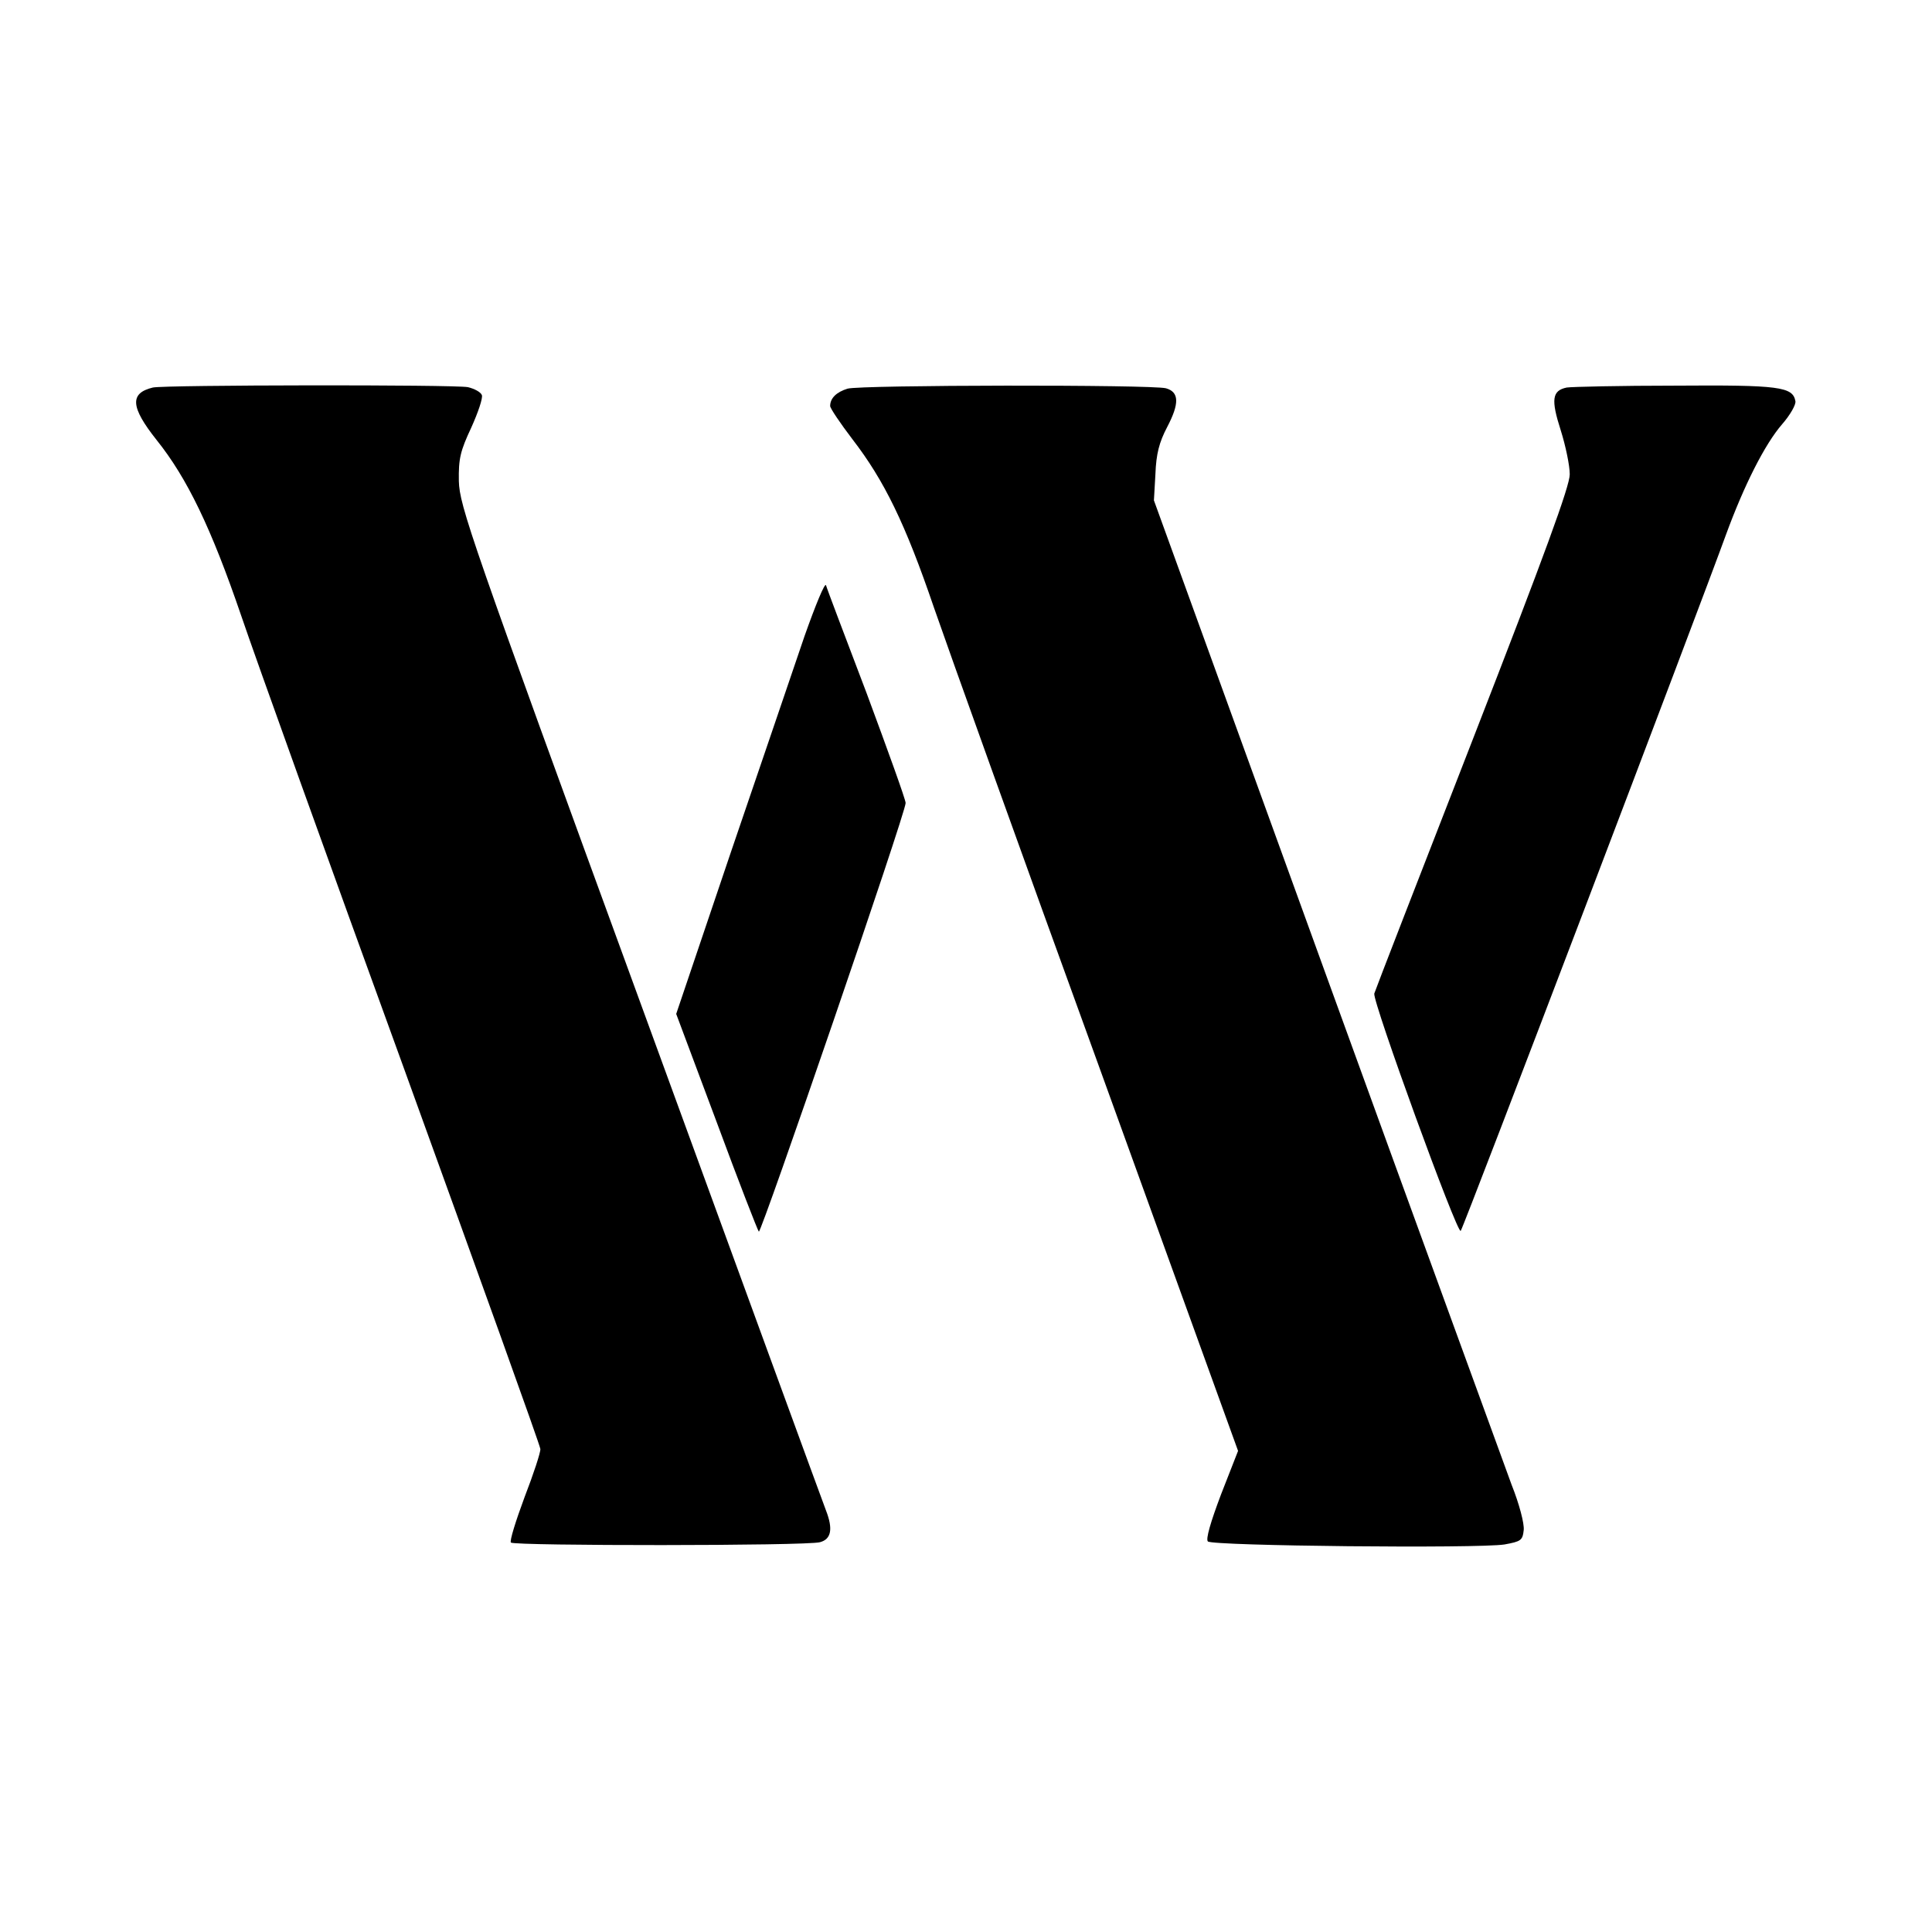
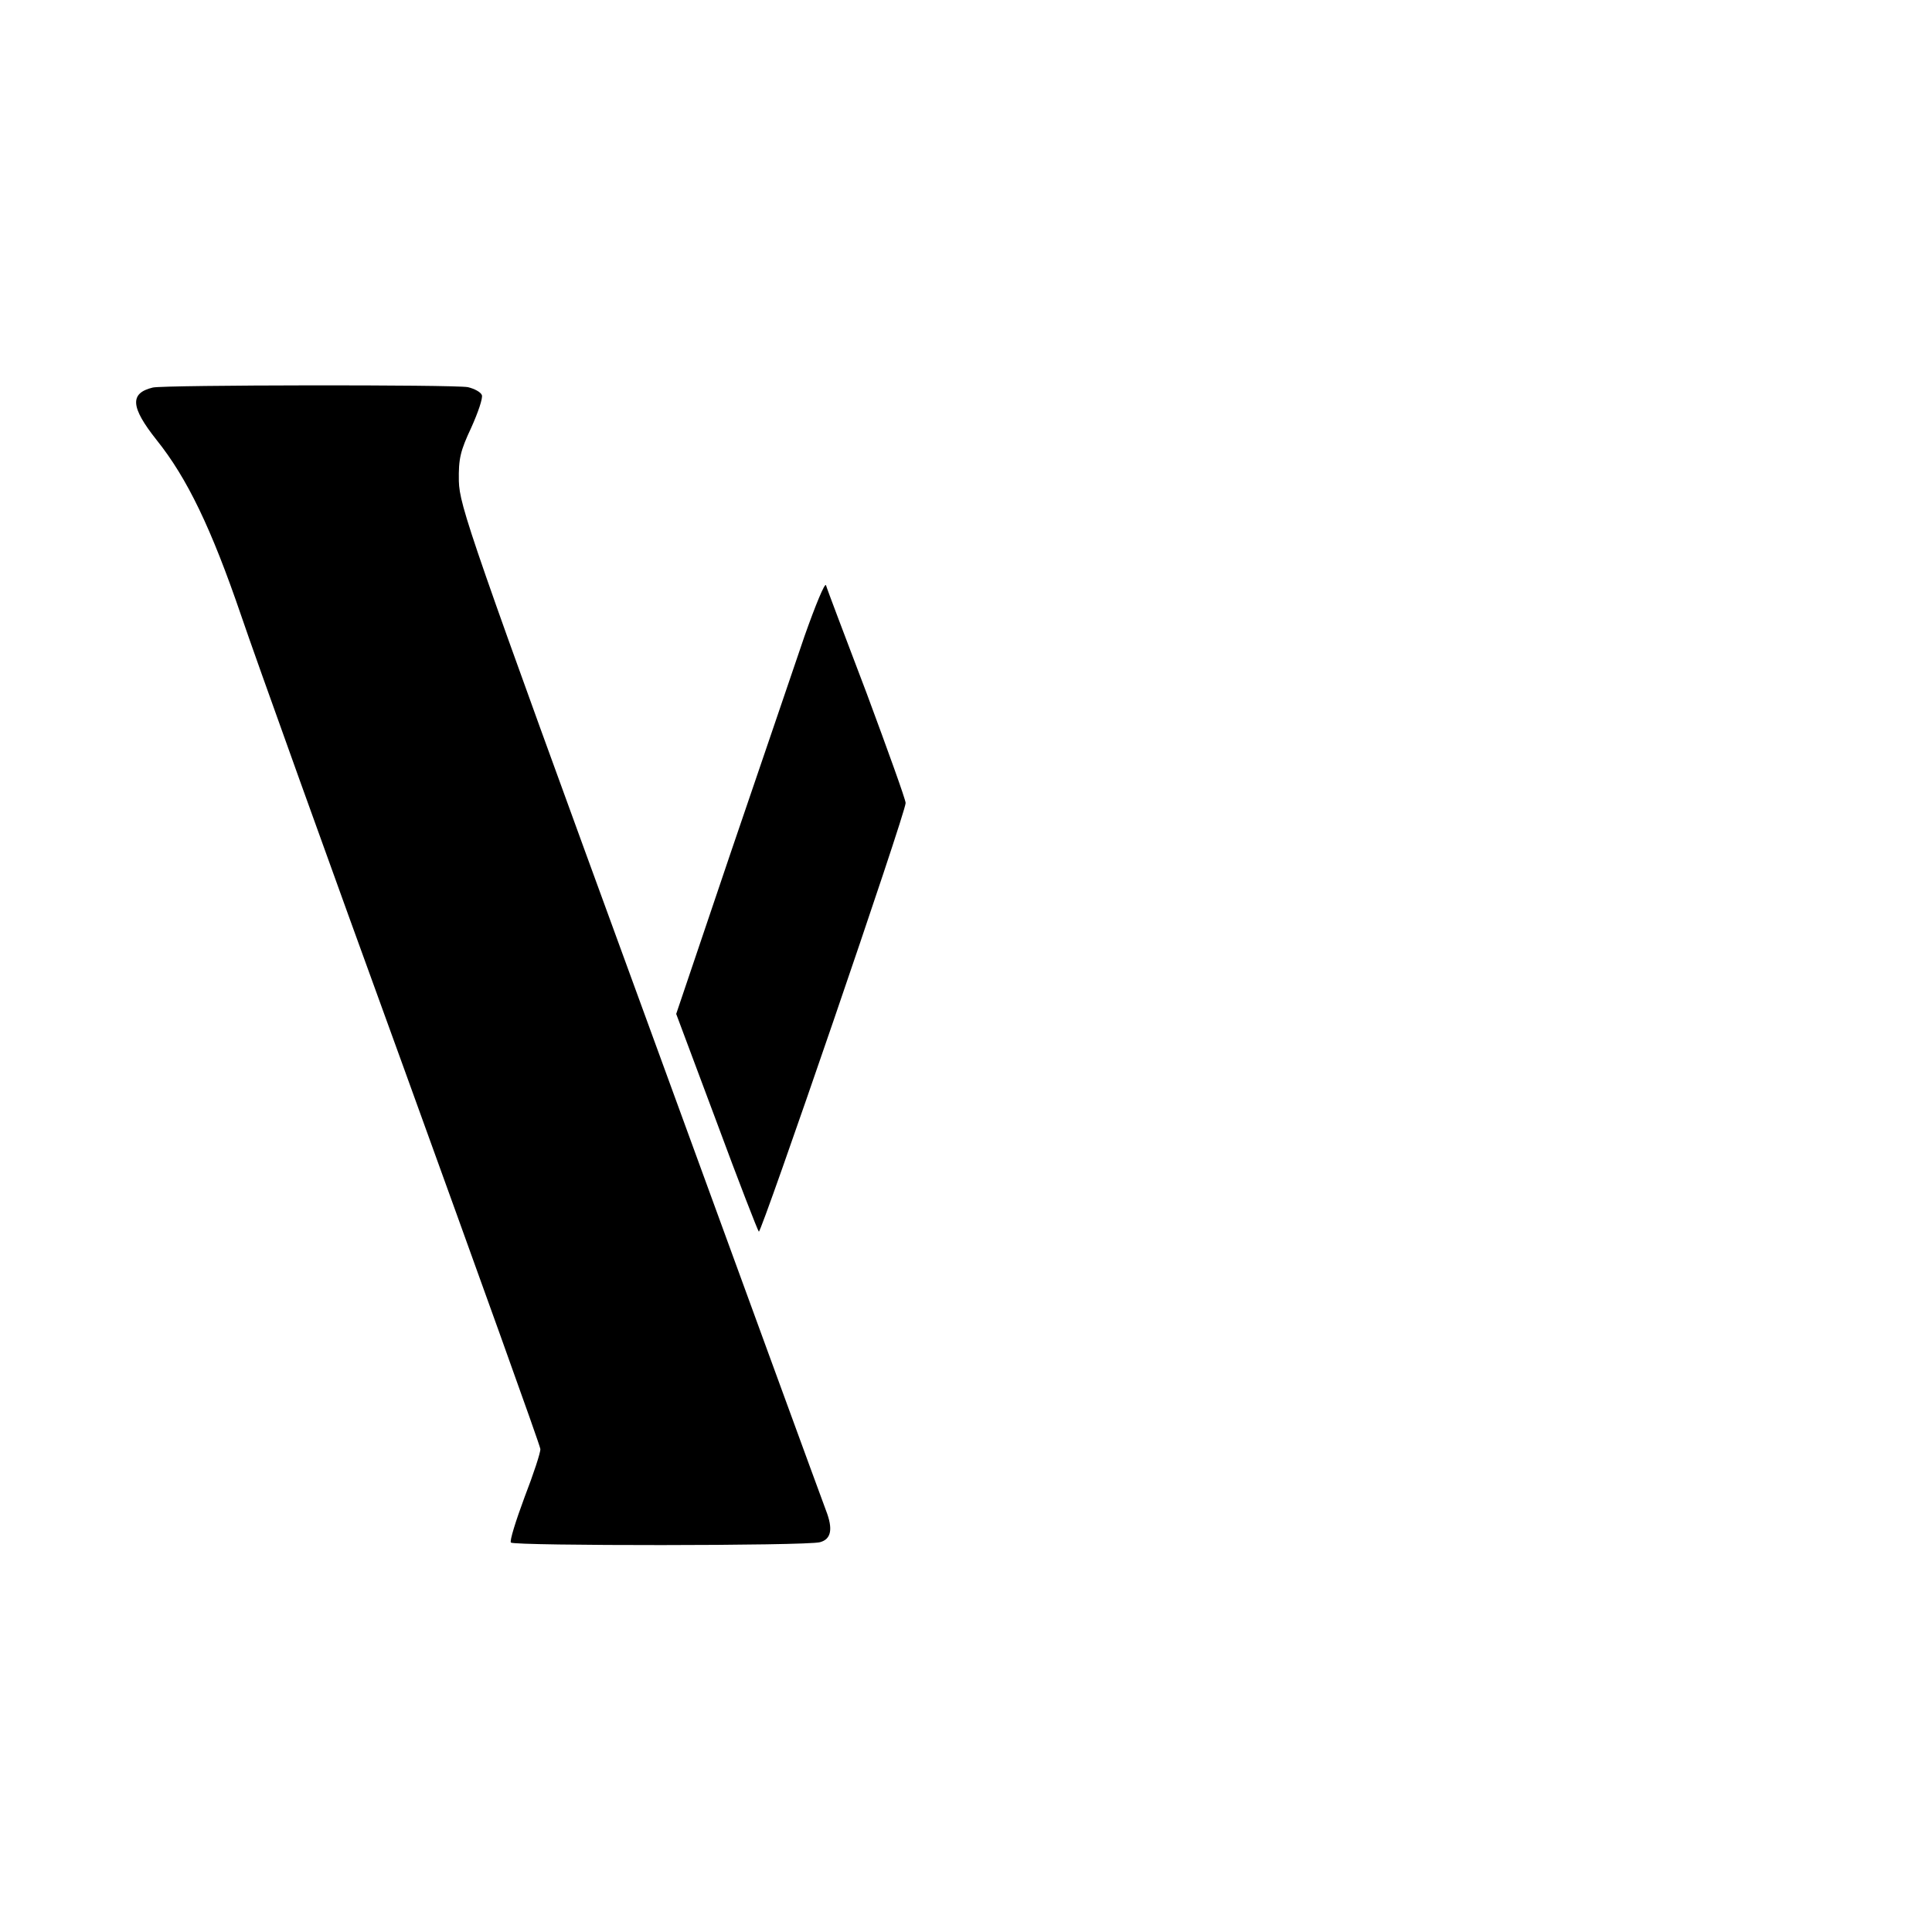
<svg xmlns="http://www.w3.org/2000/svg" version="1.0" width="512pt" height="512pt" viewBox="0 0 512 512" preserveAspectRatio="xMidYMid meet">
  <g transform="translate(0,512) scale(0.1,-0.1)" fill="#000000" stroke="none">
    <path d="M405 4093 c-62 -15 -59 -52 10 -139 81 -101 145 -234 224 -465 38 -112 232 -652 431 -1199 198 -547 362 -1002 362 -1010 1 -8 -18 -66 -42 -128 -23 -62 -40 -116 -36 -120 10 -9 783 -9 819 1 30 8 35 35 16 84 -6 15 -227 620 -491 1343 -454 1242 -480 1319 -482 1385 -1 60 4 80 33 142 18 40 31 78 28 86 -3 8 -20 17 -37 21 -37 7 -805 6 -835 -1z" />
-     <path d="M2246 4090 c-29 -9 -46 -25 -46 -46 0 -6 27 -46 59 -88 84 -109 140 -223 216 -446 37 -107 233 -654 437 -1215 l369 -1020 -45 -115 c-28 -74 -41 -119 -35 -125 12 -12 716 -19 786 -8 44 8 48 11 51 38 2 17 -12 70 -32 120 -18 50 -240 657 -491 1349 l-457 1260 4 70 c2 53 10 84 31 124 33 63 32 93 -3 103 -37 10 -810 9 -844 -1z" />
-     <path d="M4152 4093 c-39 -8 -42 -32 -16 -113 13 -41 24 -94 24 -117 0 -31 -65 -209 -256 -700 -141 -362 -259 -666 -262 -676 -5 -21 220 -639 229 -629 7 7 638 1665 703 1845 48 131 103 240 149 293 21 24 37 52 35 61 -7 38 -42 43 -318 41 -146 0 -275 -3 -288 -5z" />
    <path d="M2132 3434 c-28 -82 -116 -341 -196 -575 l-144 -426 107 -286 c58 -157 109 -288 112 -291 6 -6 390 1112 389 1136 0 9 -47 139 -103 290 -57 150 -106 279 -108 287 -3 8 -28 -53 -57 -135z" />
  </g>
</svg>